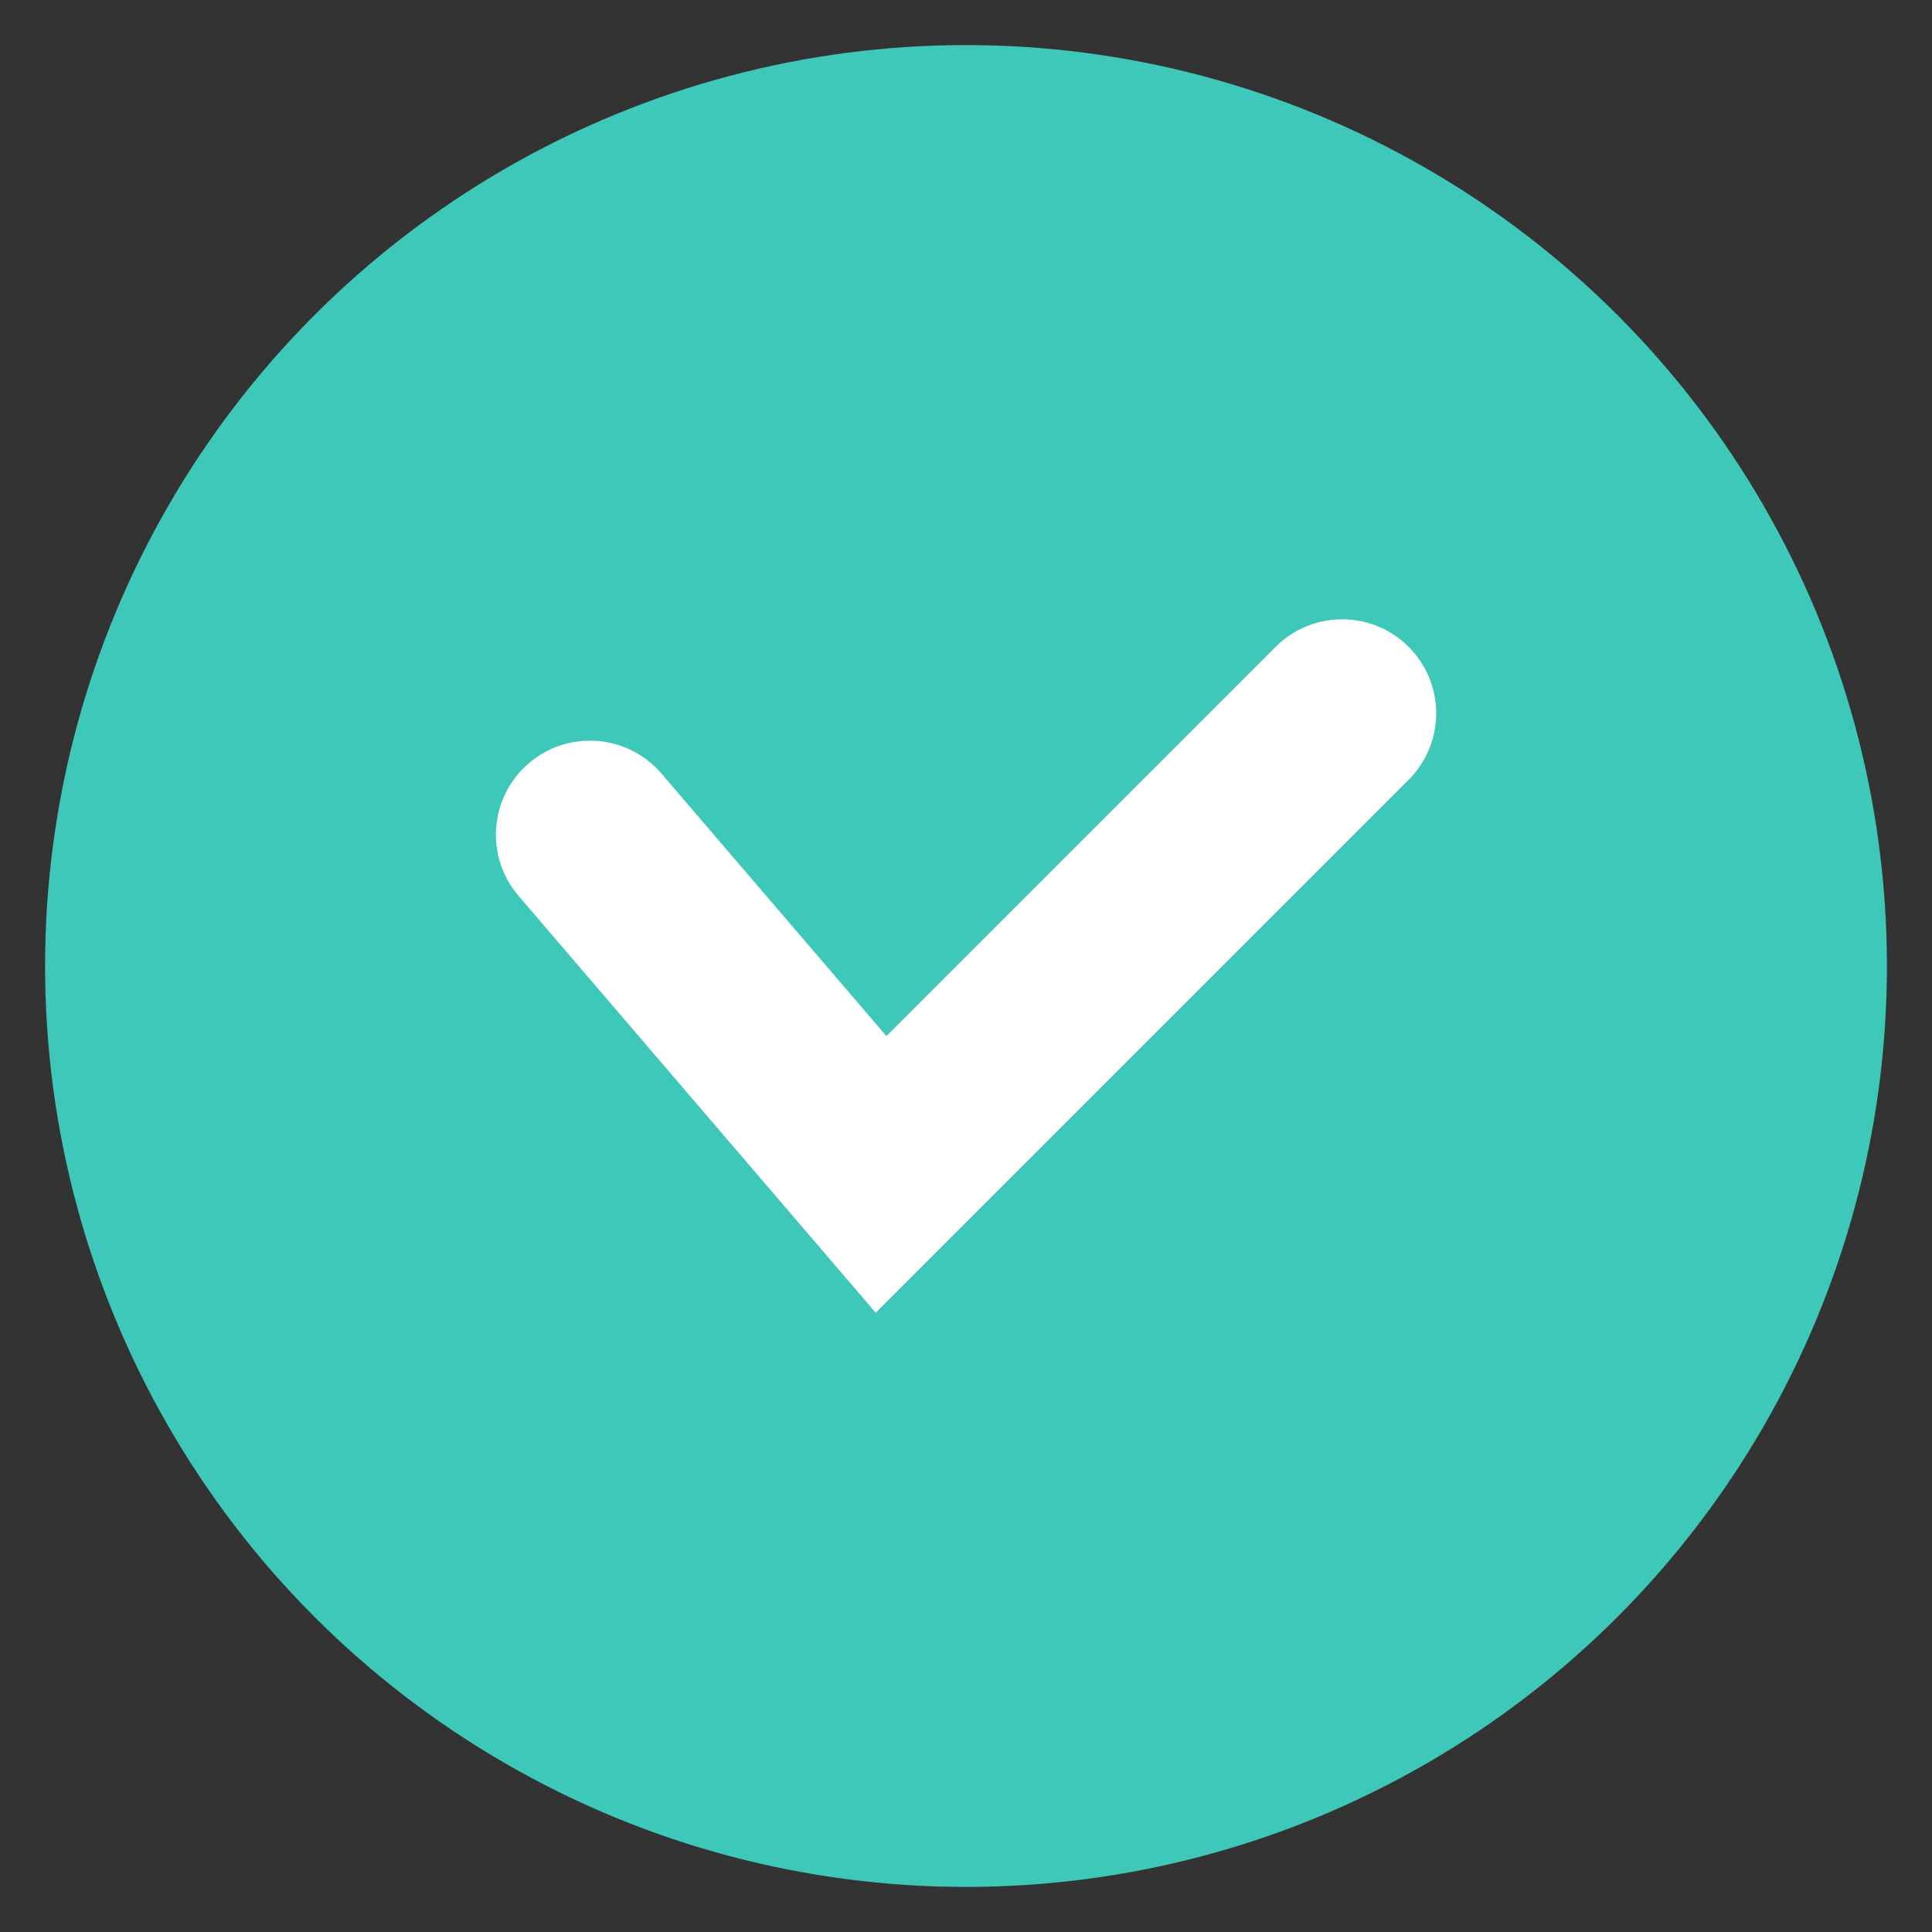
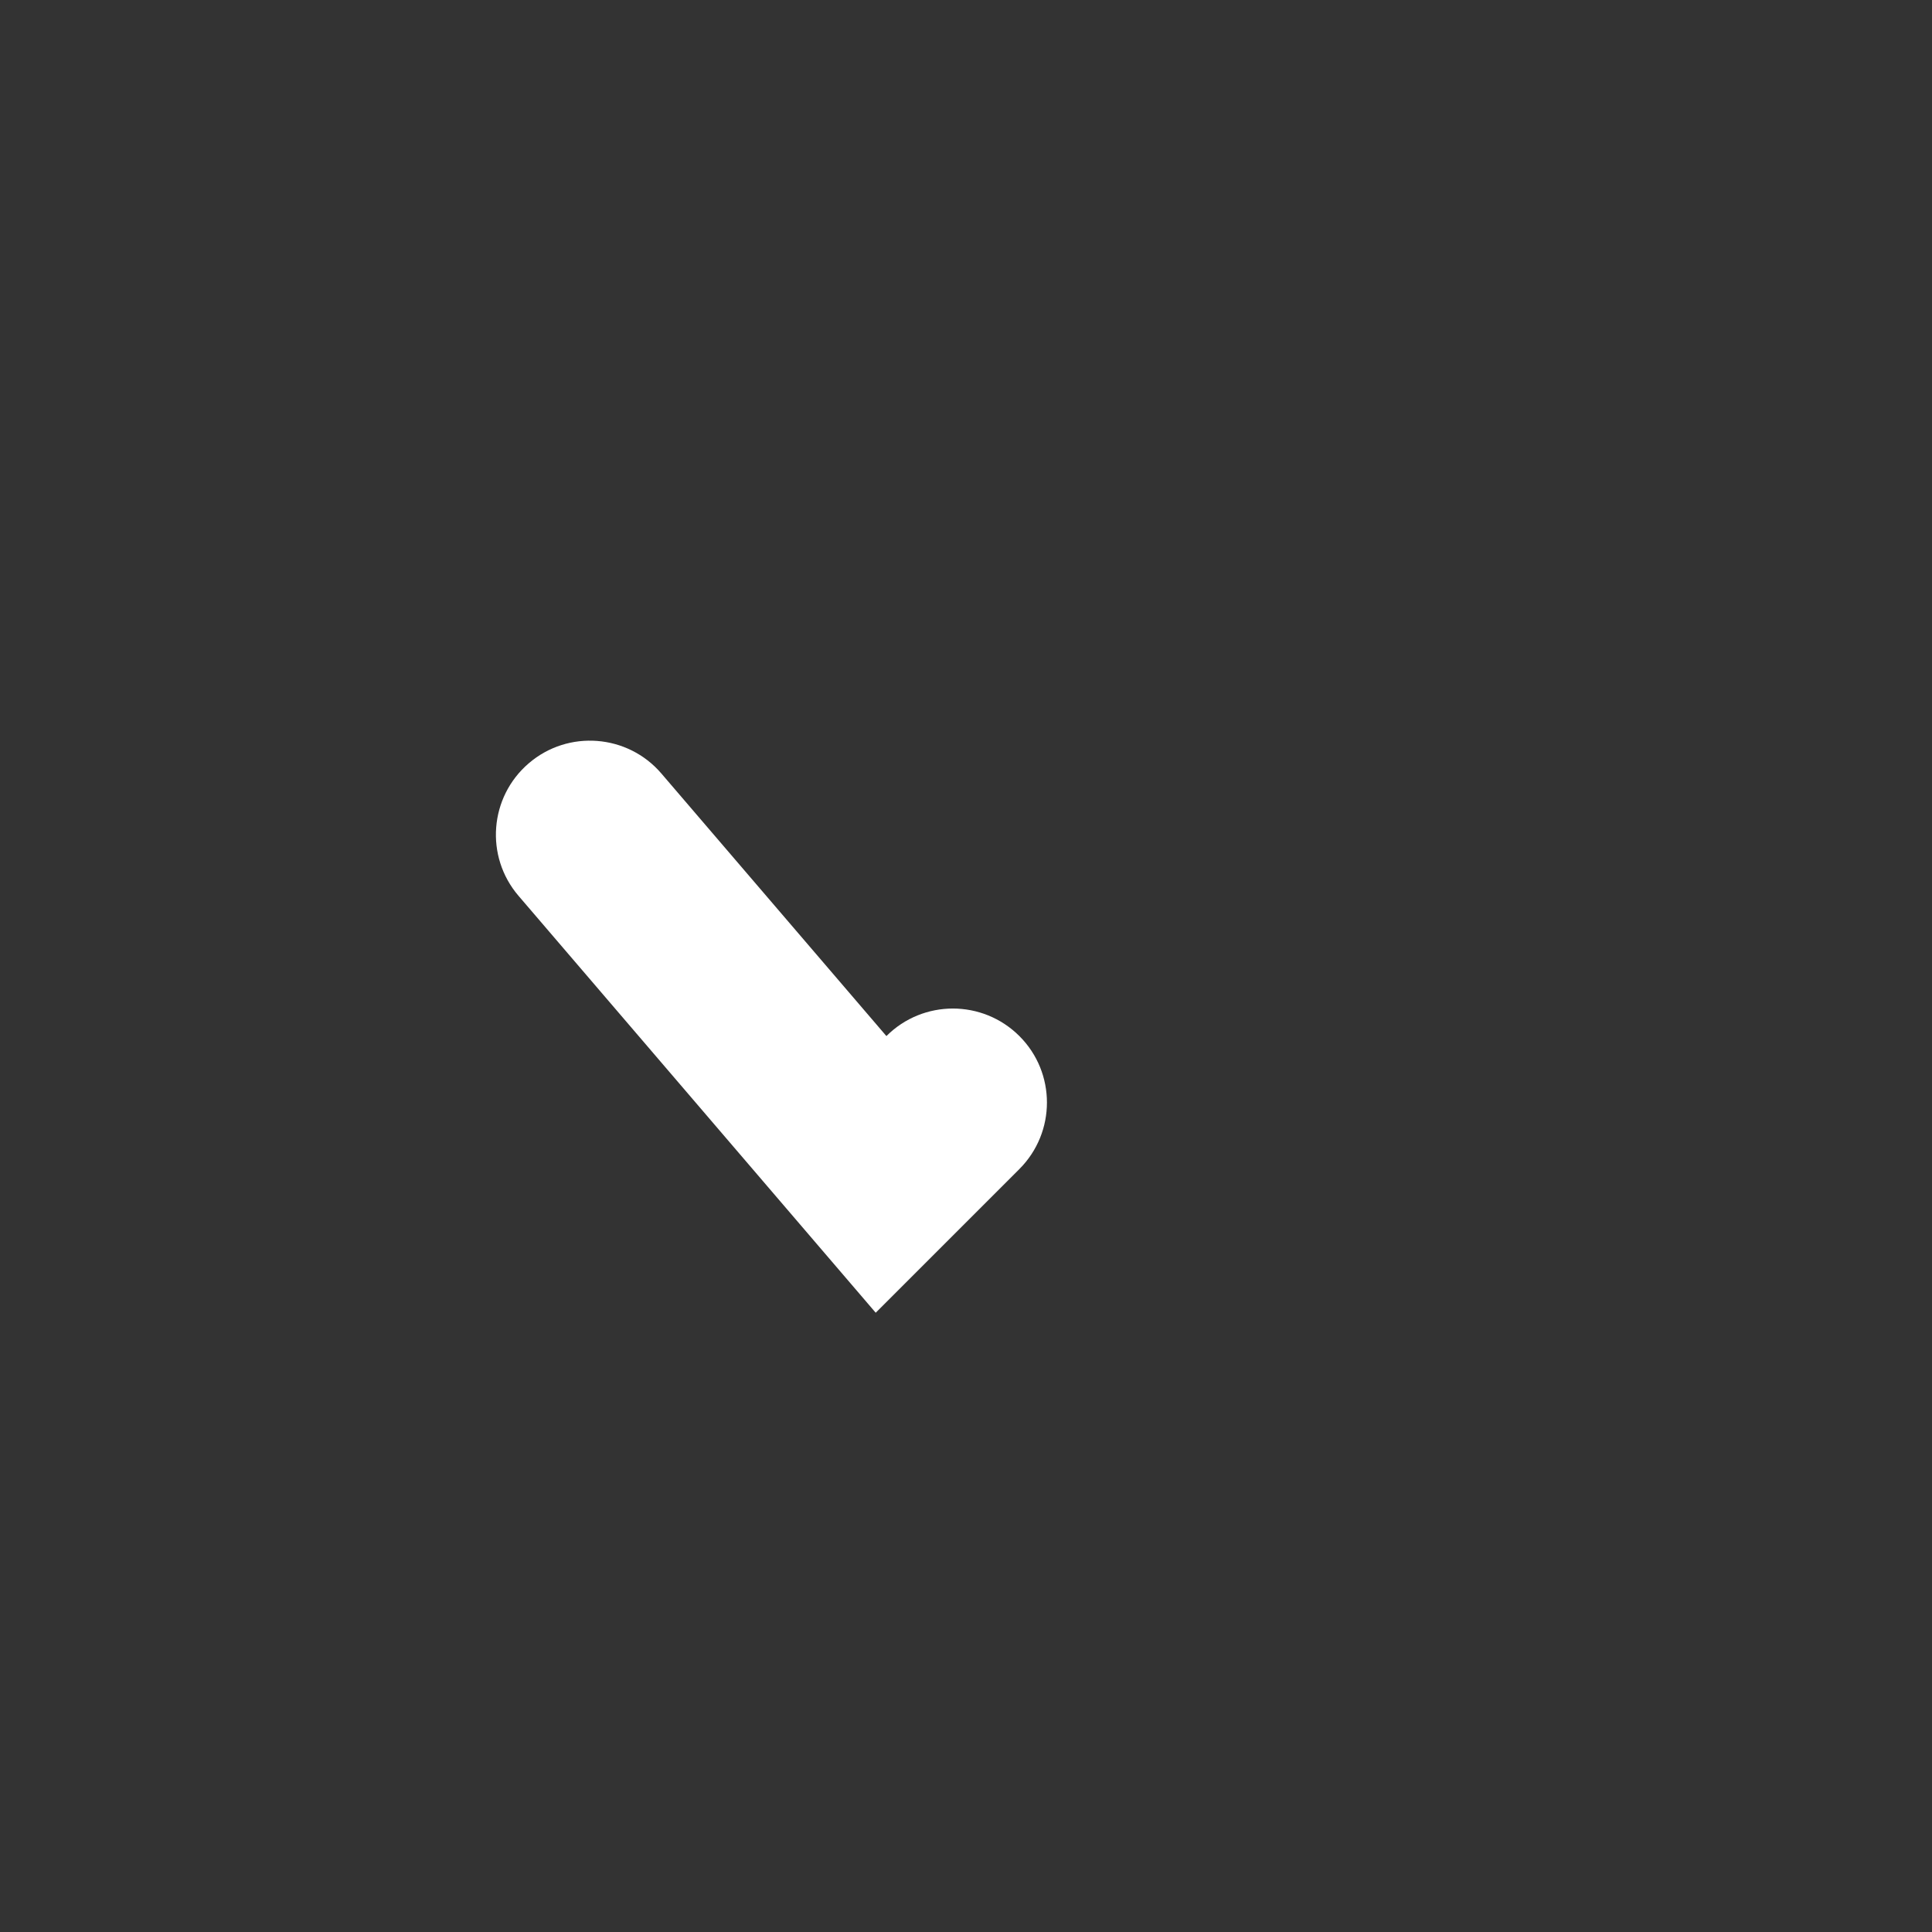
<svg xmlns="http://www.w3.org/2000/svg" version="1.1" id="圖層_1" x="0px" y="0px" viewBox="0 0 300 300" style="enable-background:new 0 0 300 300;" xml:space="preserve">
  <rect x="0" y="0" width="300" height="300" fill="#333333" stroke="none" />
  <style type="text/css">
	.st0{fill:#3DC8BA;}
	.st1{fill:#FFFFFF;}
</style>
  <g>
-     <circle class="st0" cx="150" cy="150" r="143" />
-     <path class="st1" d="M135.98,203.84l-55.46-64.73c-5.25-6.12-4.54-15.34,1.59-20.59c6.12-5.25,15.35-4.52,20.58,1.58l34.95,40.78   l60.44-60.44c5.7-5.7,14.94-5.7,20.65,0s5.7,14.94,0,20.65L135.98,203.84z" />
+     <path class="st1" d="M135.98,203.84l-55.46-64.73c-5.25-6.12-4.54-15.34,1.59-20.59c6.12-5.25,15.35-4.52,20.58,1.58l34.95,40.78   c5.7-5.7,14.94-5.7,20.65,0s5.7,14.94,0,20.65L135.98,203.84z" />
  </g>
</svg>